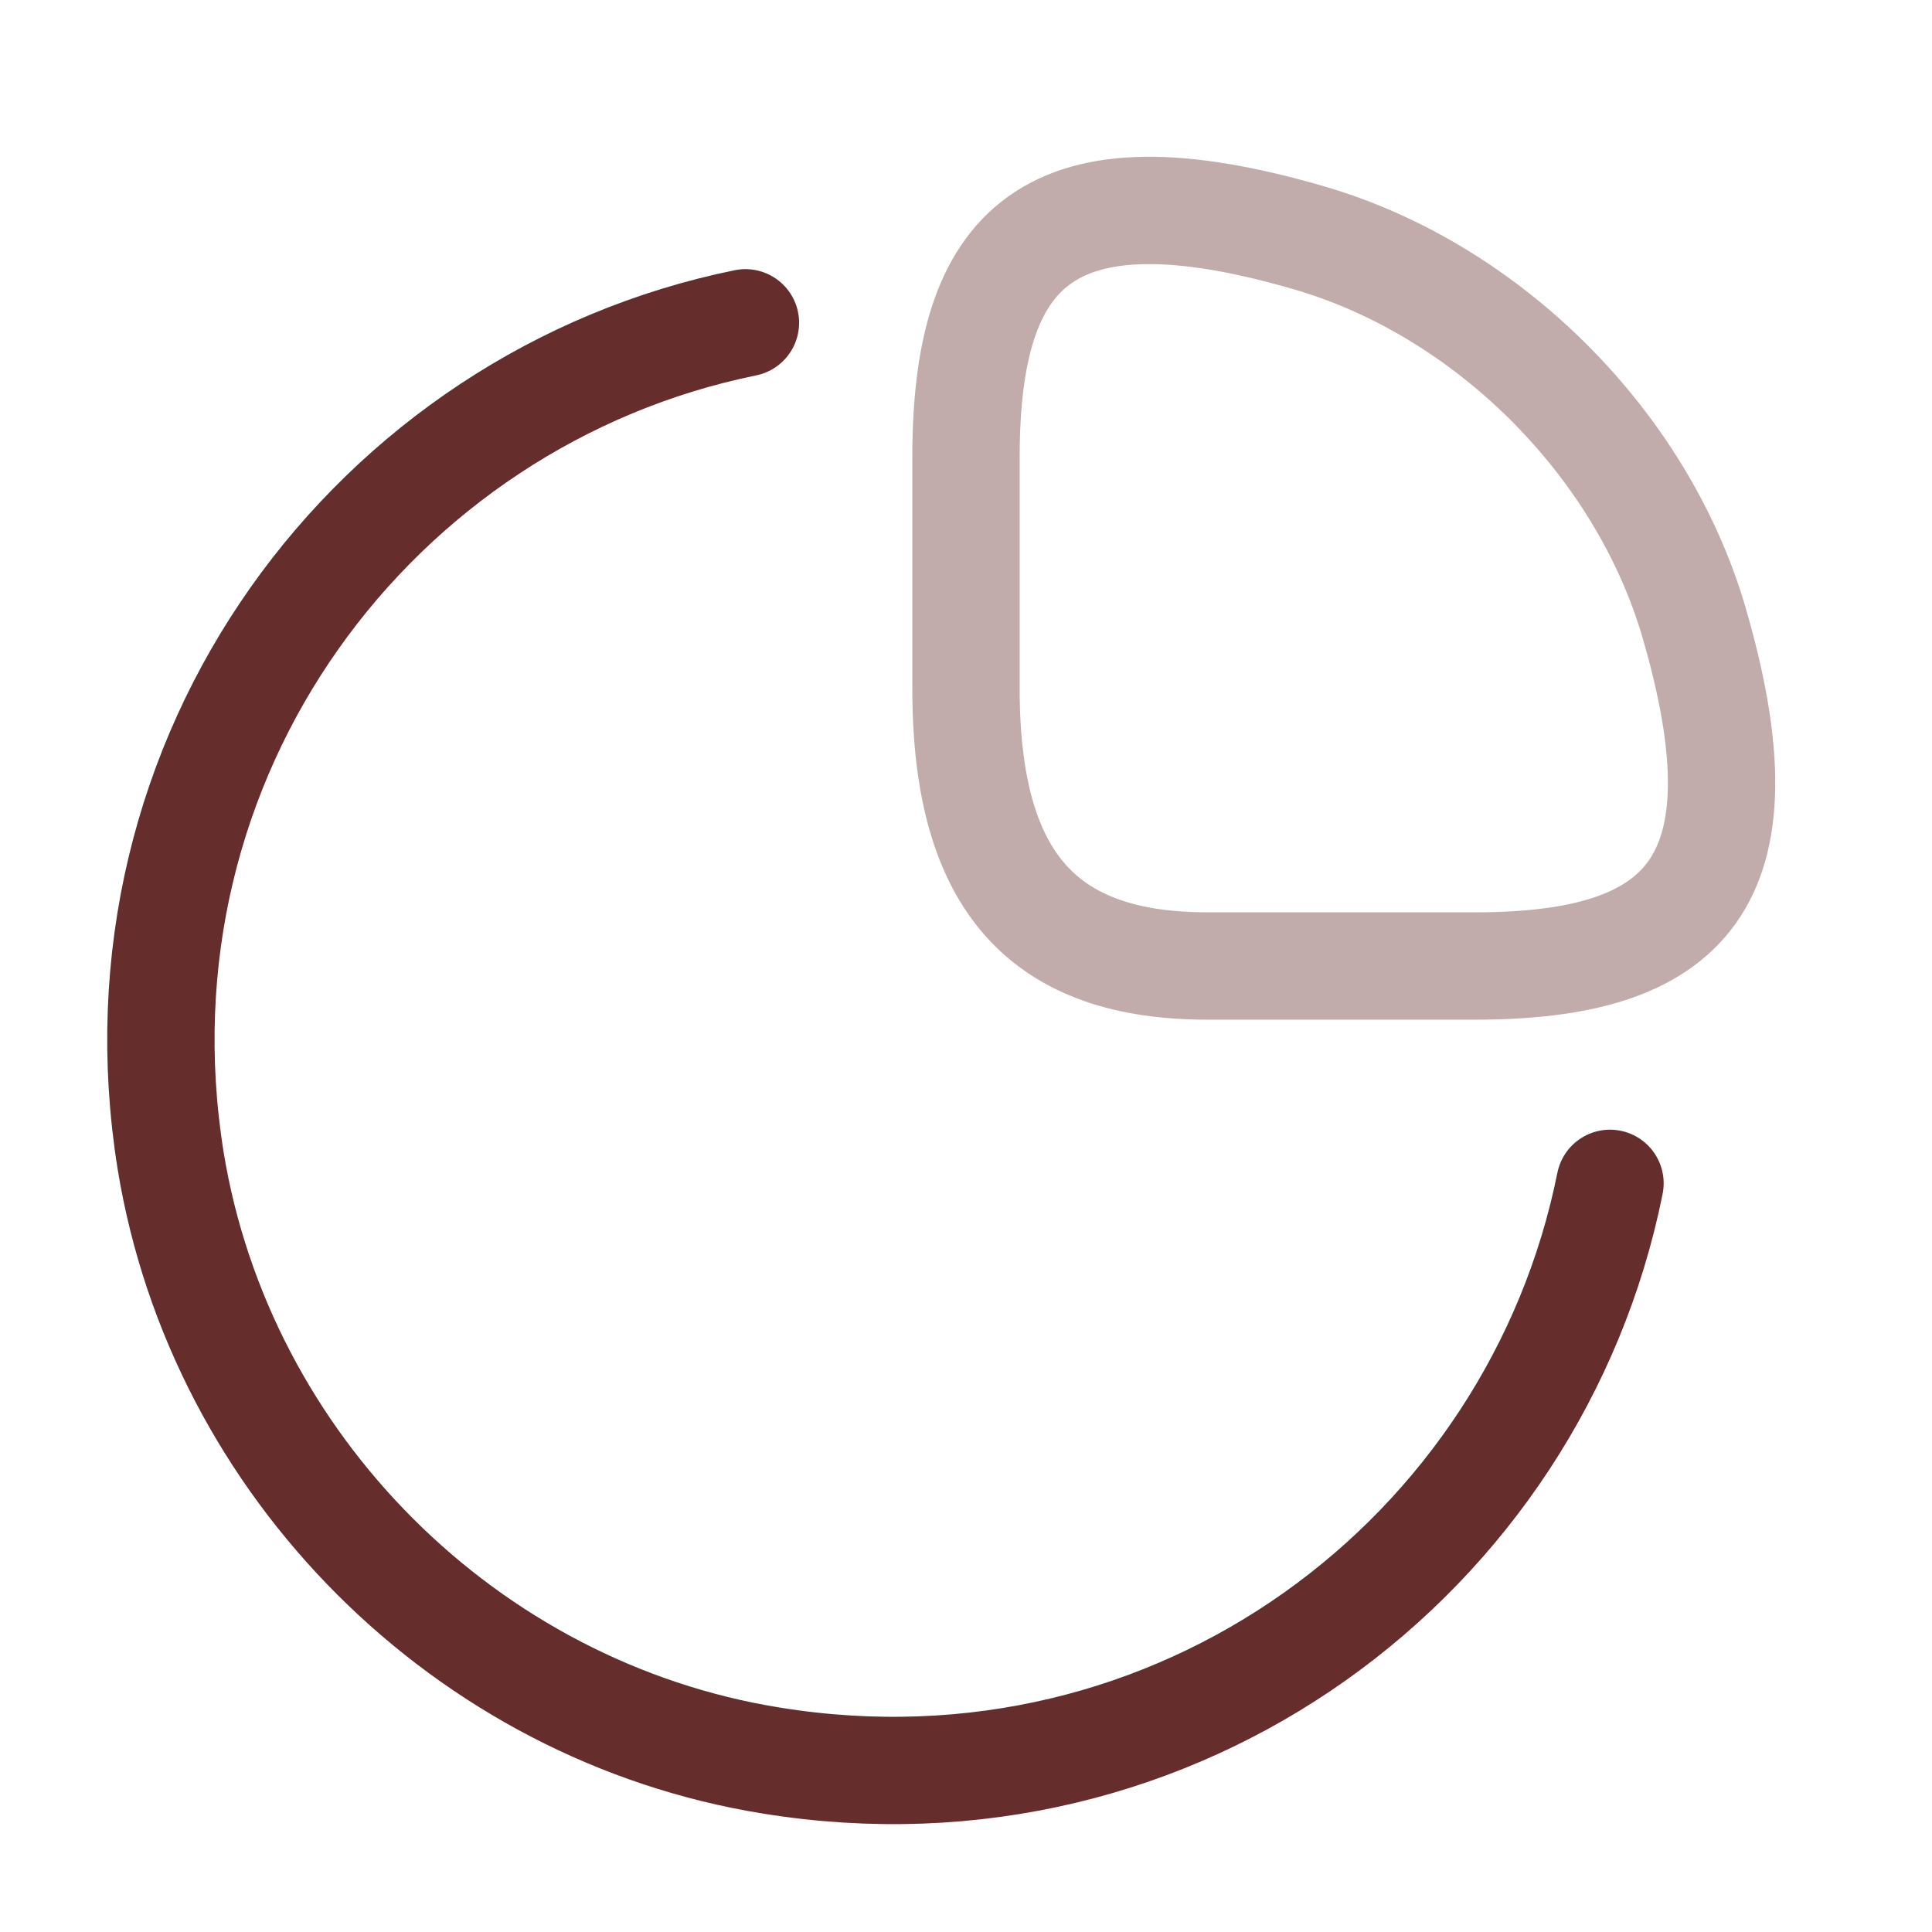
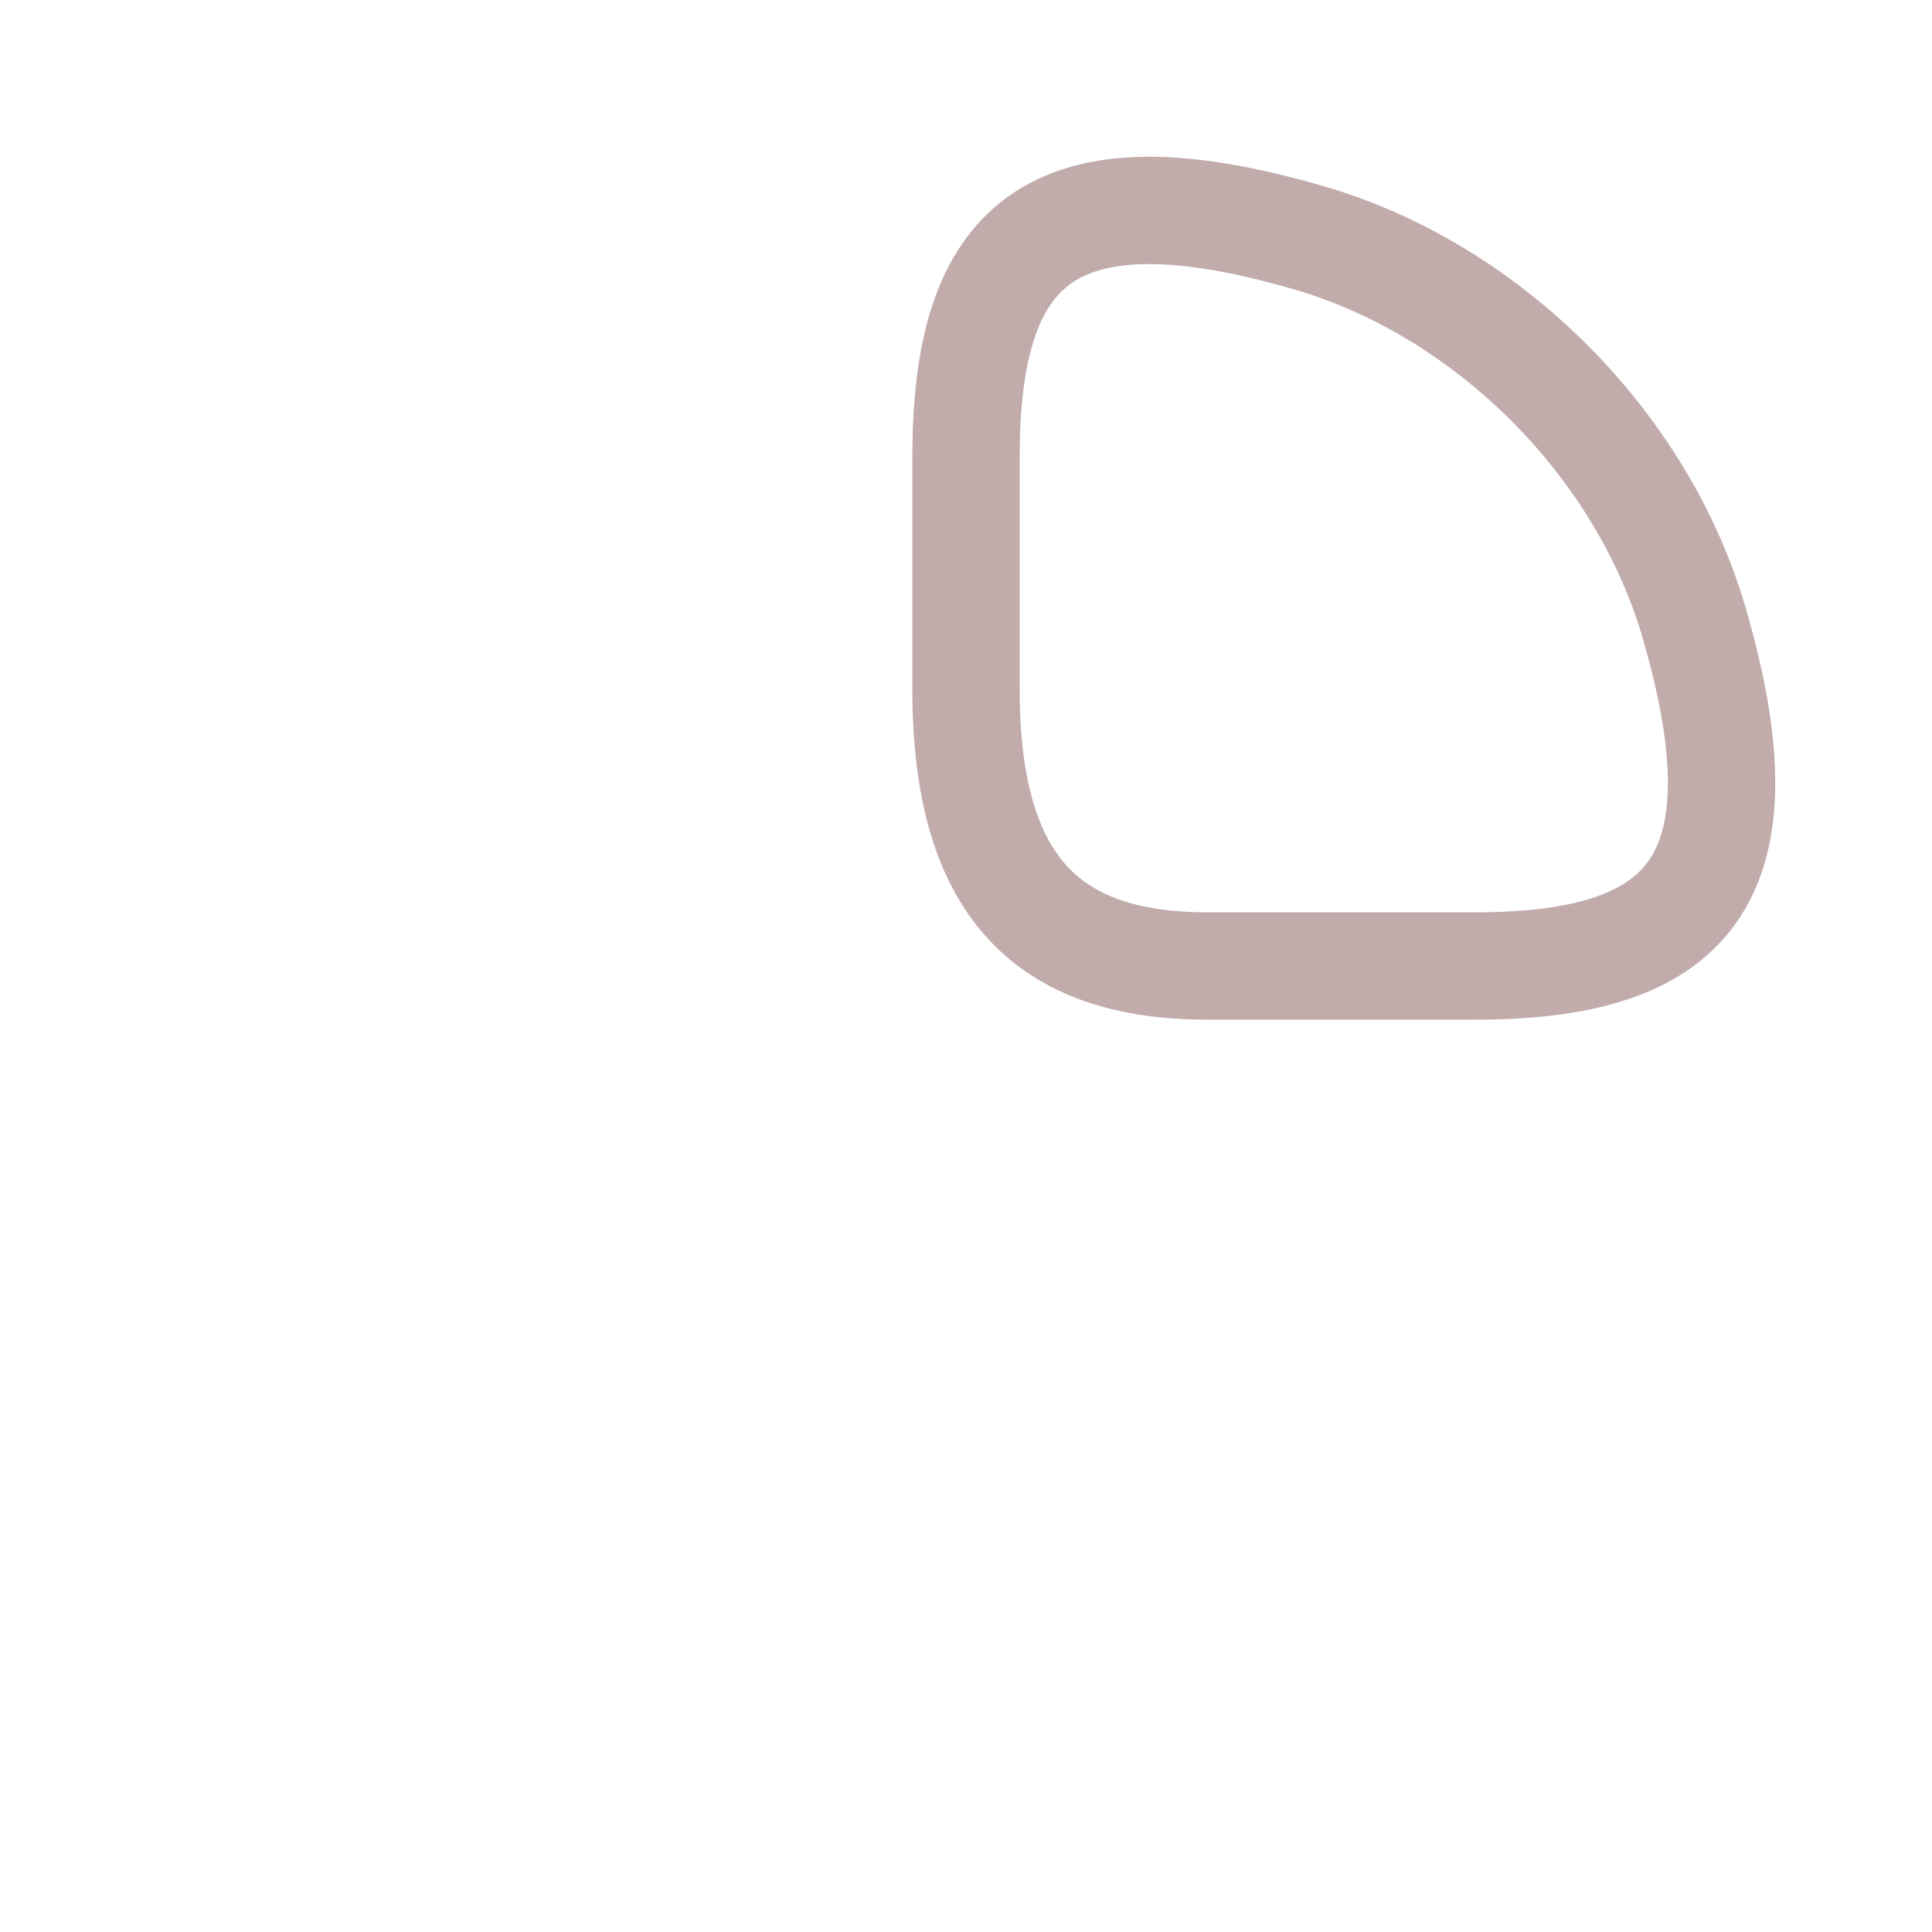
<svg xmlns="http://www.w3.org/2000/svg" width="36" height="36" viewBox="0 0 36 36" fill="none">
-   <path opacity="0.4" d="M27.48 18C31.38 18 33 16.5 31.56 11.58C30.585 8.265 27.735 5.415 24.42 4.44C19.5 3 18 4.62 18 8.52V12.84C18 16.5 19.5 18 22.5 18H27.48Z" stroke="#662D2D" stroke-width="2" stroke-linecap="round" stroke-linejoin="round" />
-   <path d="M30 22.05C28.605 28.995 21.945 34.035 14.37 32.805C8.685 31.89 4.11 27.315 3.18 21.63C1.965 14.085 6.975 7.425 13.89 6.015" stroke="#662D2D" stroke-width="2" stroke-linecap="round" stroke-linejoin="round" />
+   <path opacity="0.4" d="M27.48 18C31.38 18 33 16.5 31.56 11.58C30.585 8.265 27.735 5.415 24.42 4.44C19.5 3 18 4.62 18 8.52V12.84C18 16.5 19.5 18 22.5 18Z" stroke="#662D2D" stroke-width="2" stroke-linecap="round" stroke-linejoin="round" />
</svg>